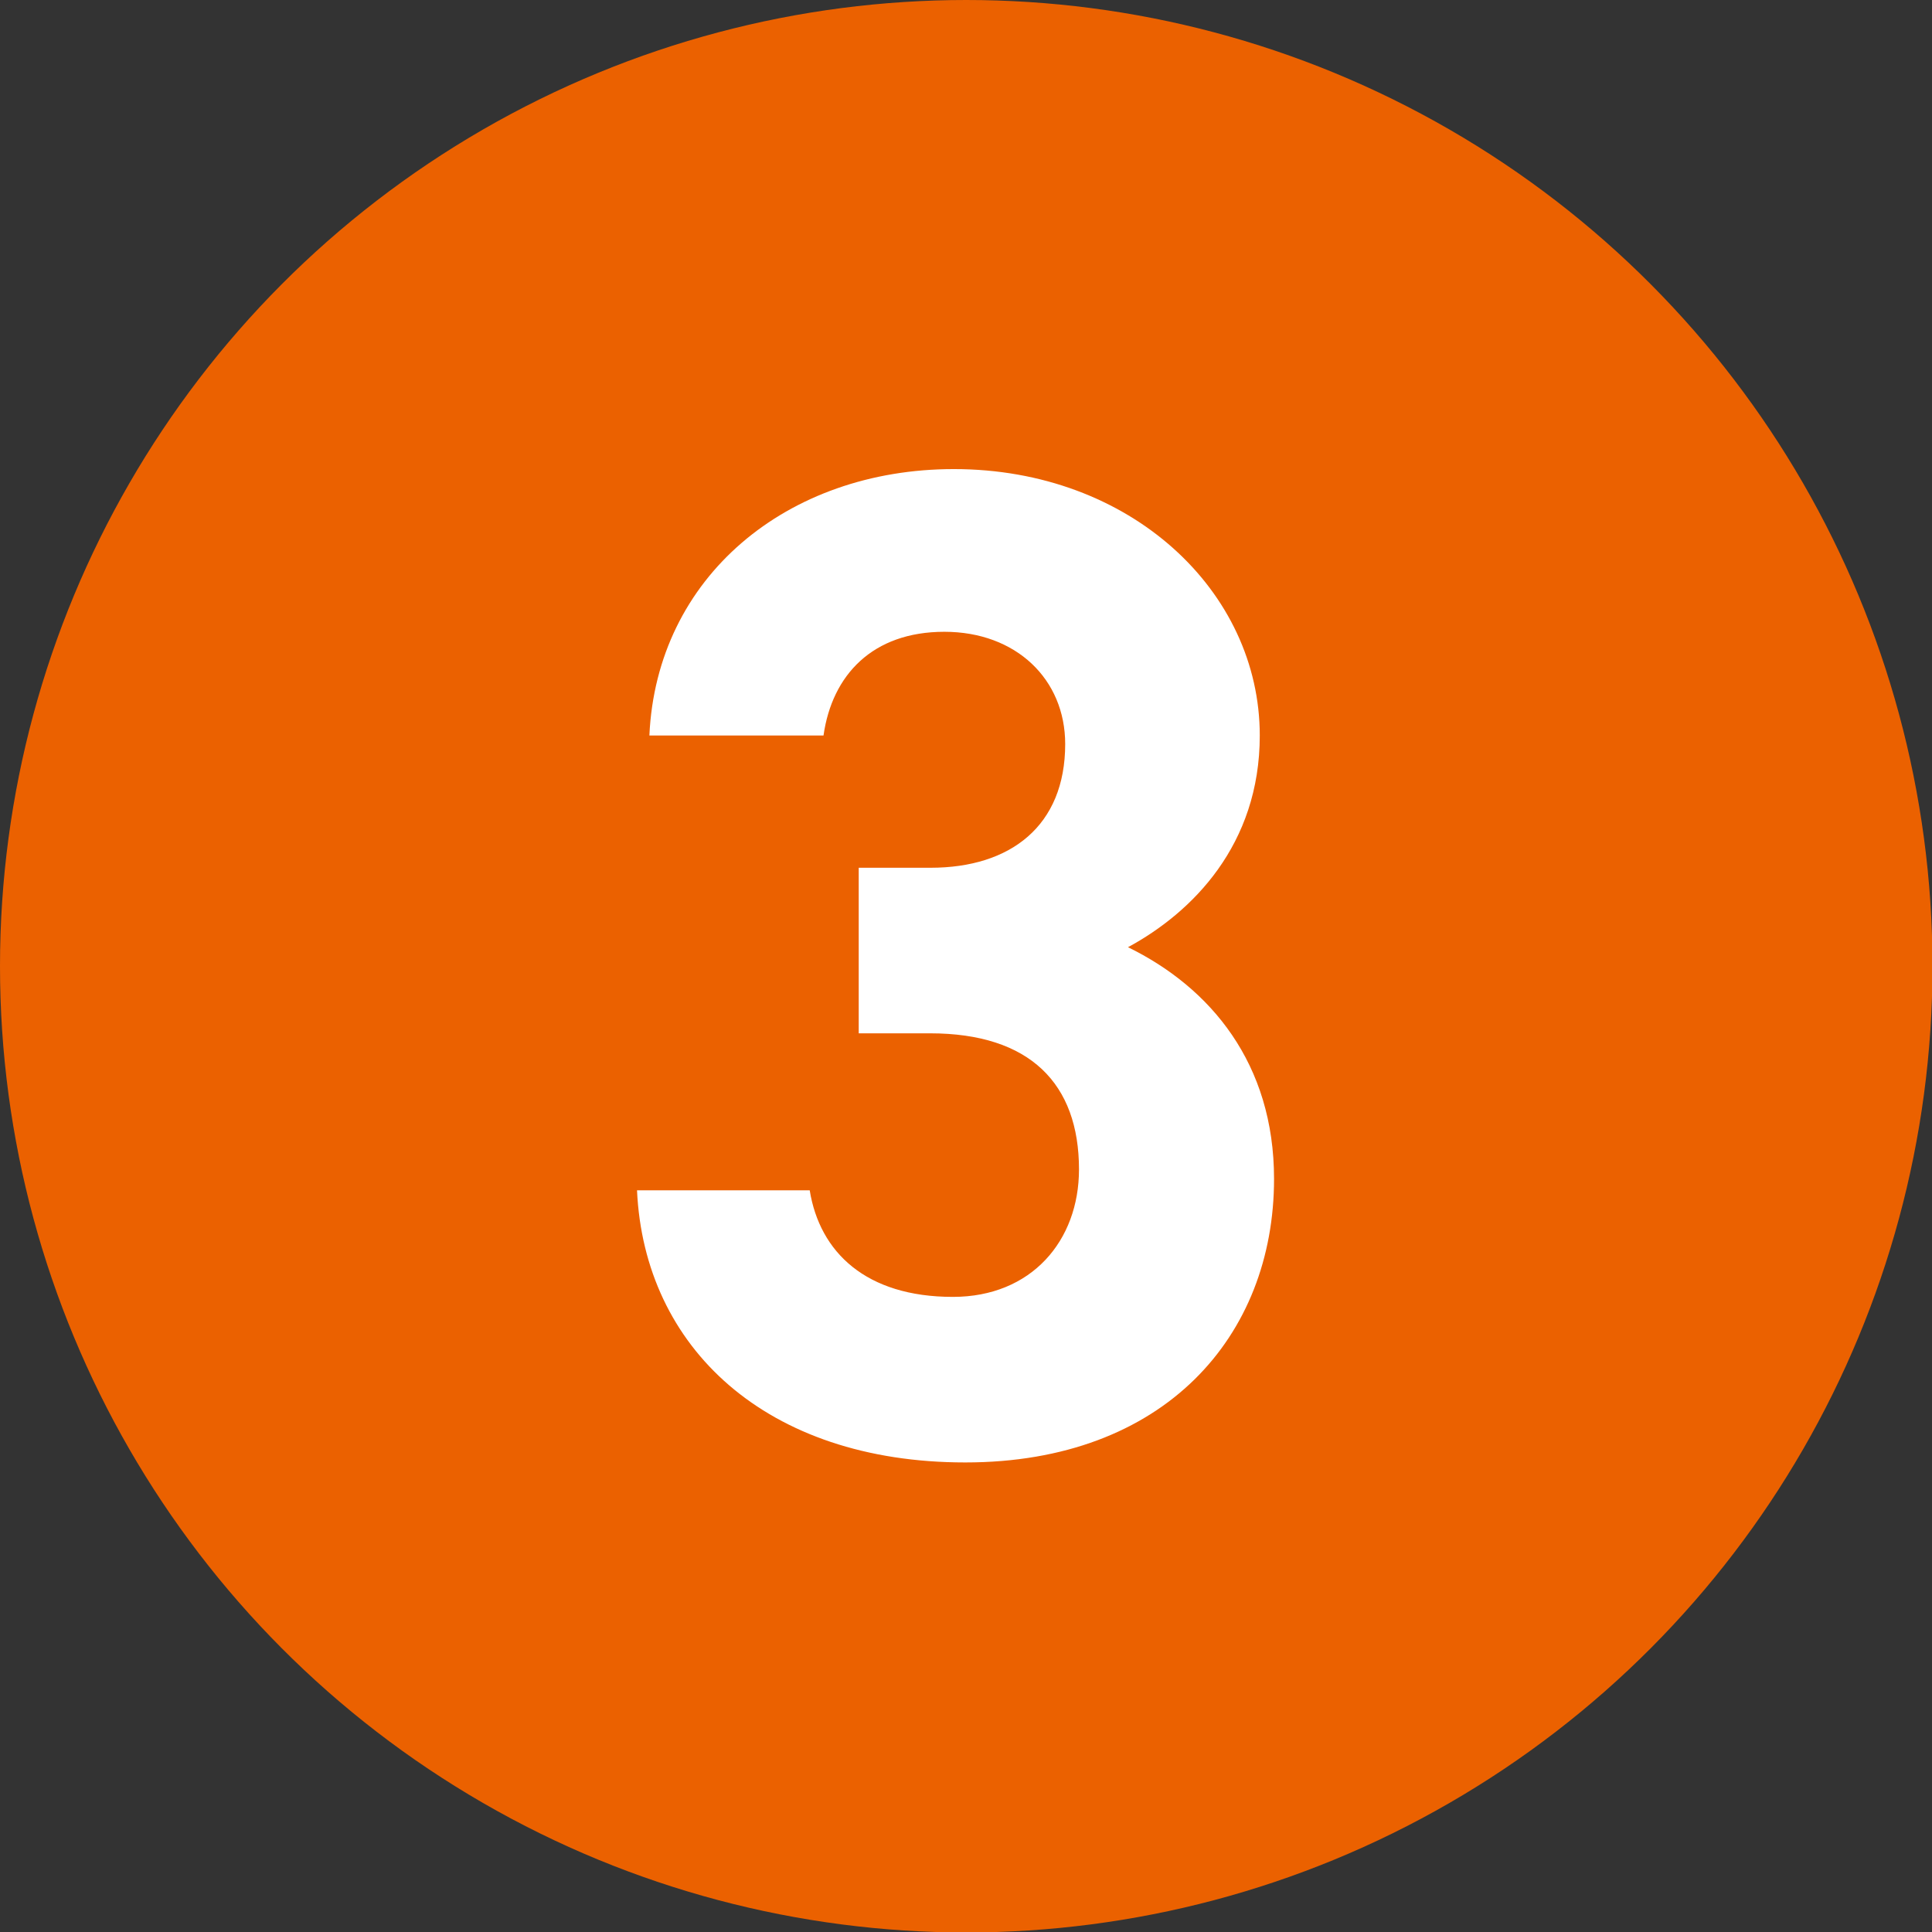
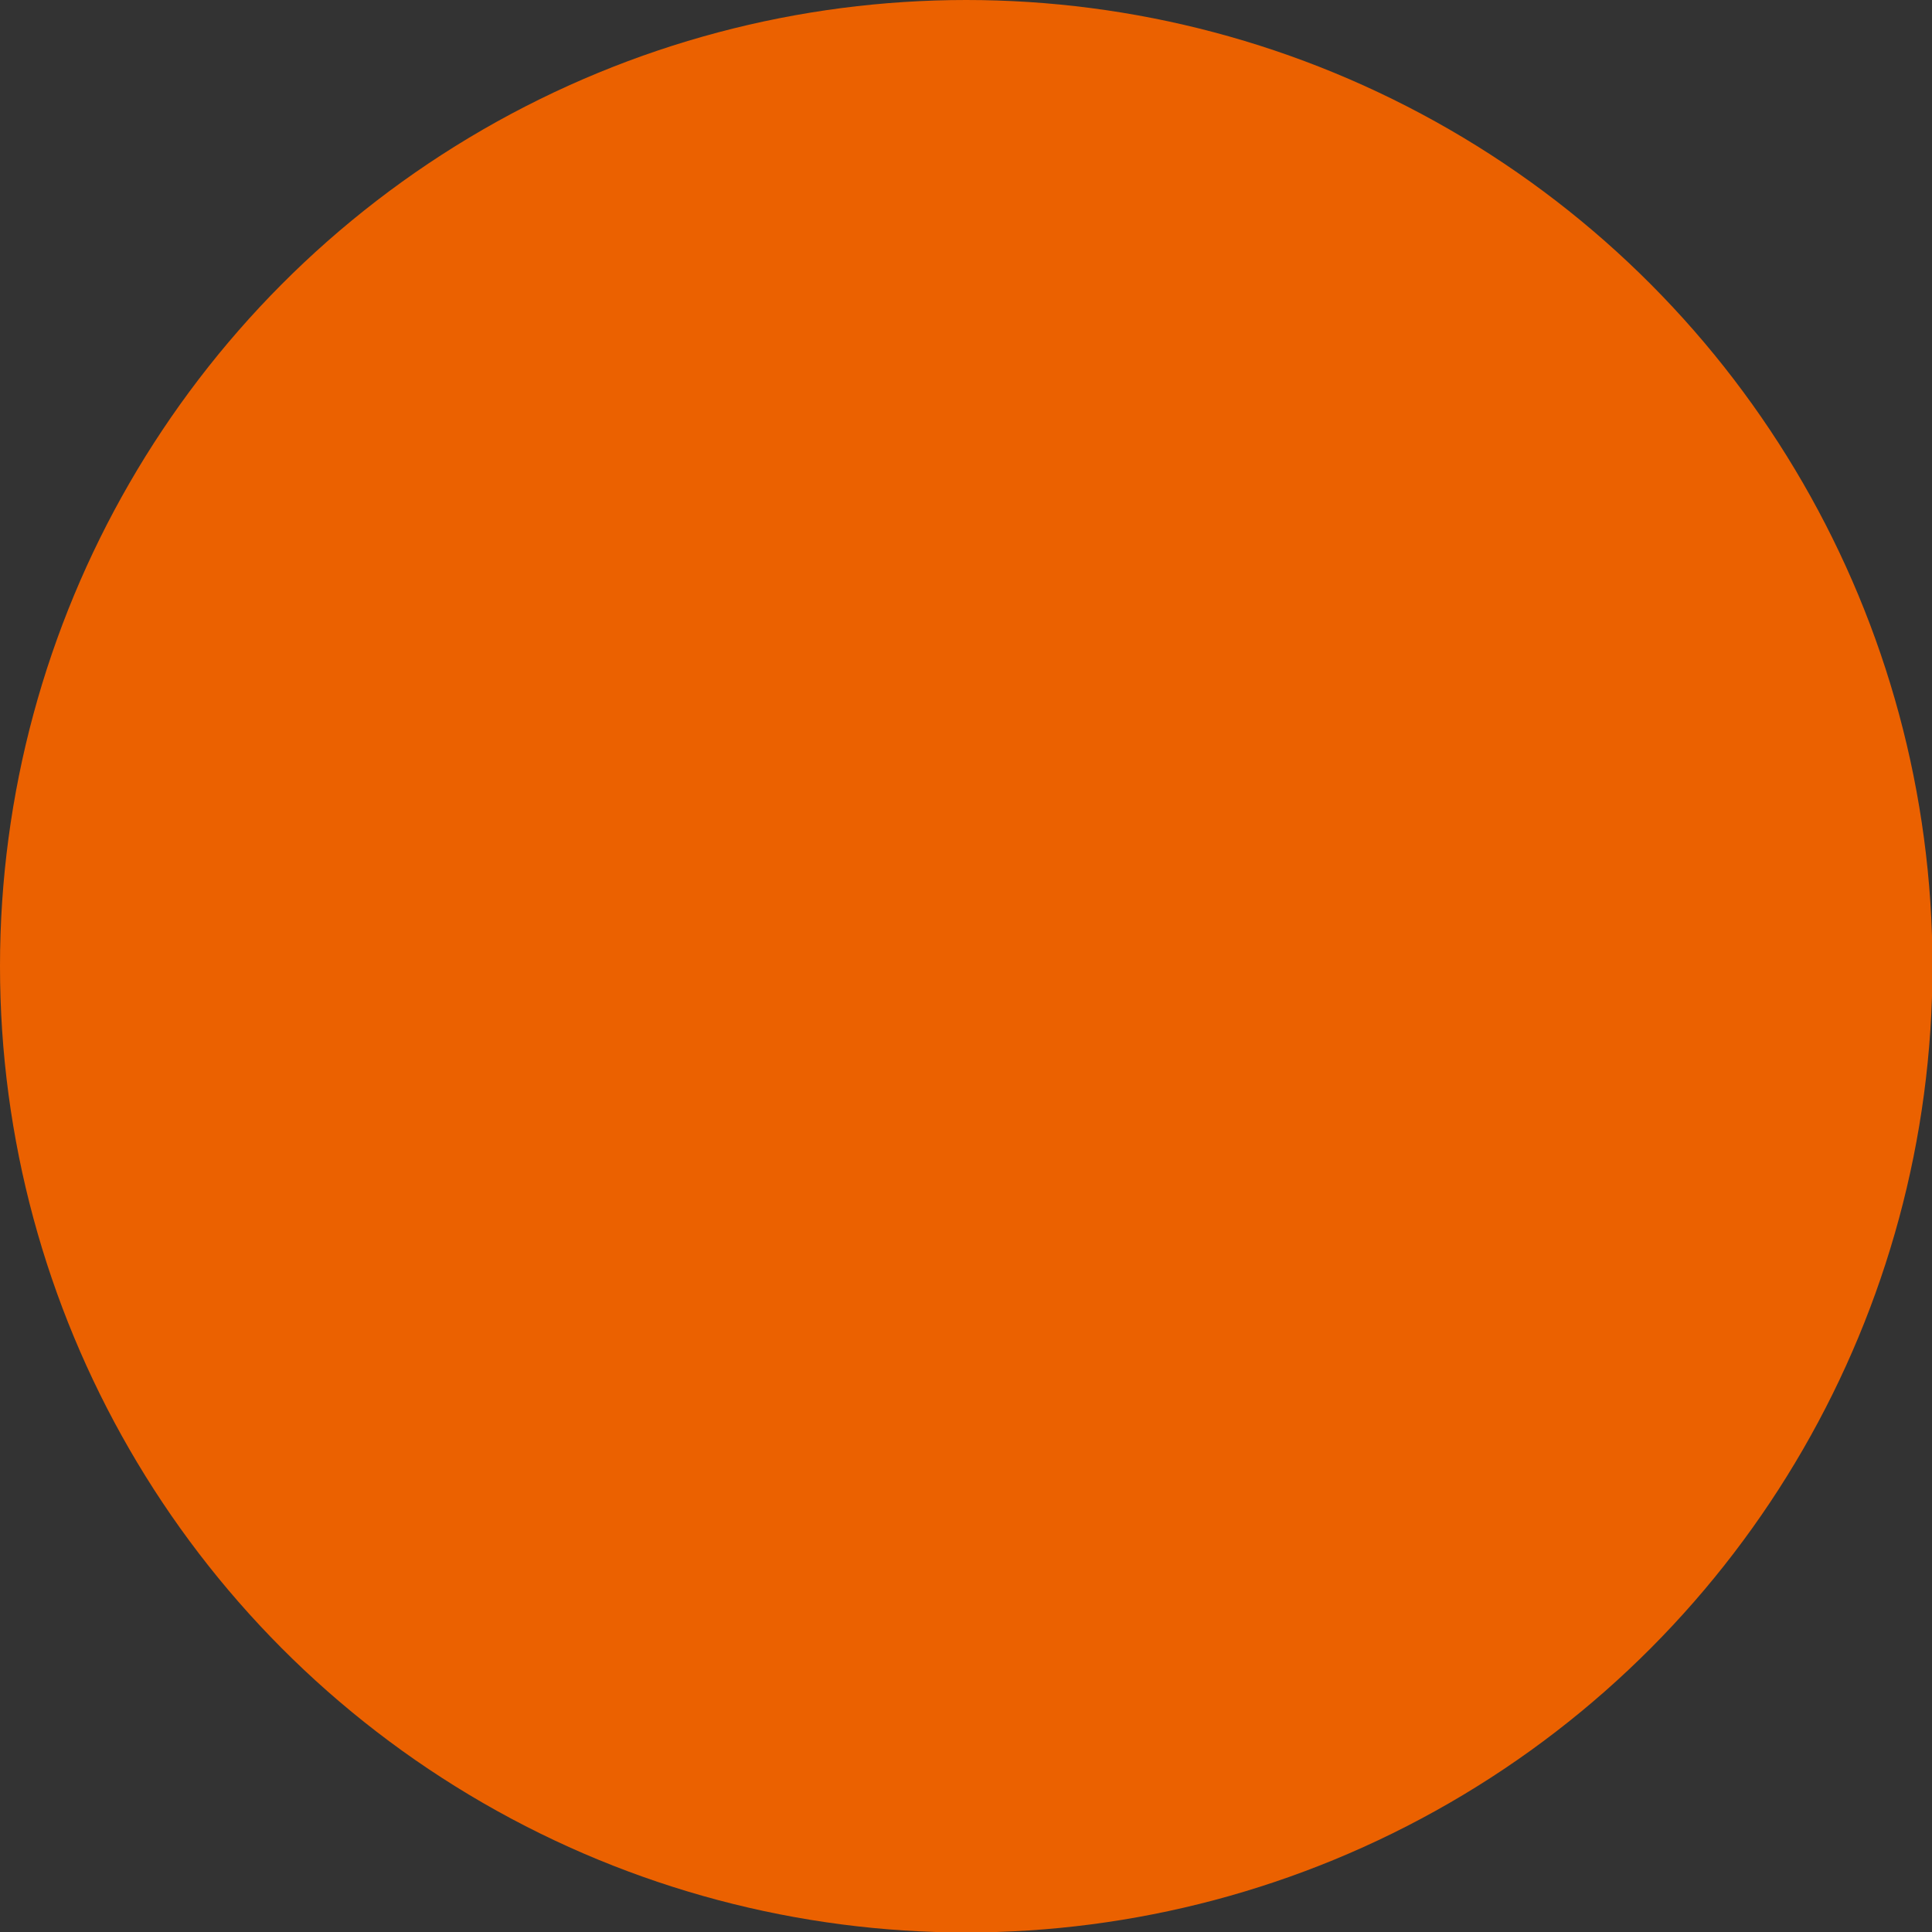
<svg xmlns="http://www.w3.org/2000/svg" id="_レイヤー_2" data-name="レイヤー 2" viewBox="0 0 40.61 40.61">
  <rect x="0" y="0" width="40.61" height="40.61" fill="#333333" stroke="none" />
  <defs>
    <style>
      .cls-1 {
        fill: #fff;
      }

      .cls-1, .cls-2 {
        stroke-width: 0px;
      }

      .cls-2 {
        fill: #eb6100;
      }
    </style>
  </defs>
  <g id="text">
    <g>
      <circle class="cls-2" cx="20.31" cy="20.31" r="20.31" />
-       <path class="cls-1" d="m18.06,18.24h1.5c1.68,0,2.83-.88,2.83-2.6,0-1.36-1.03-2.36-2.54-2.36s-2.36.91-2.54,2.18h-3.66c.15-3.33,2.89-5.6,6.4-5.6,3.72,0,6.43,2.57,6.43,5.6,0,2.3-1.42,3.72-2.77,4.45,1.74.85,3.07,2.45,3.07,4.87,0,3.3-2.3,5.96-6.49,5.96s-6.75-2.42-6.9-5.72h3.63c.21,1.3,1.18,2.24,3.01,2.24,1.65,0,2.65-1.18,2.65-2.68,0-1.8-1.03-2.86-3.13-2.86h-1.5v-3.48Z" />
    </g>
  </g>
</svg>